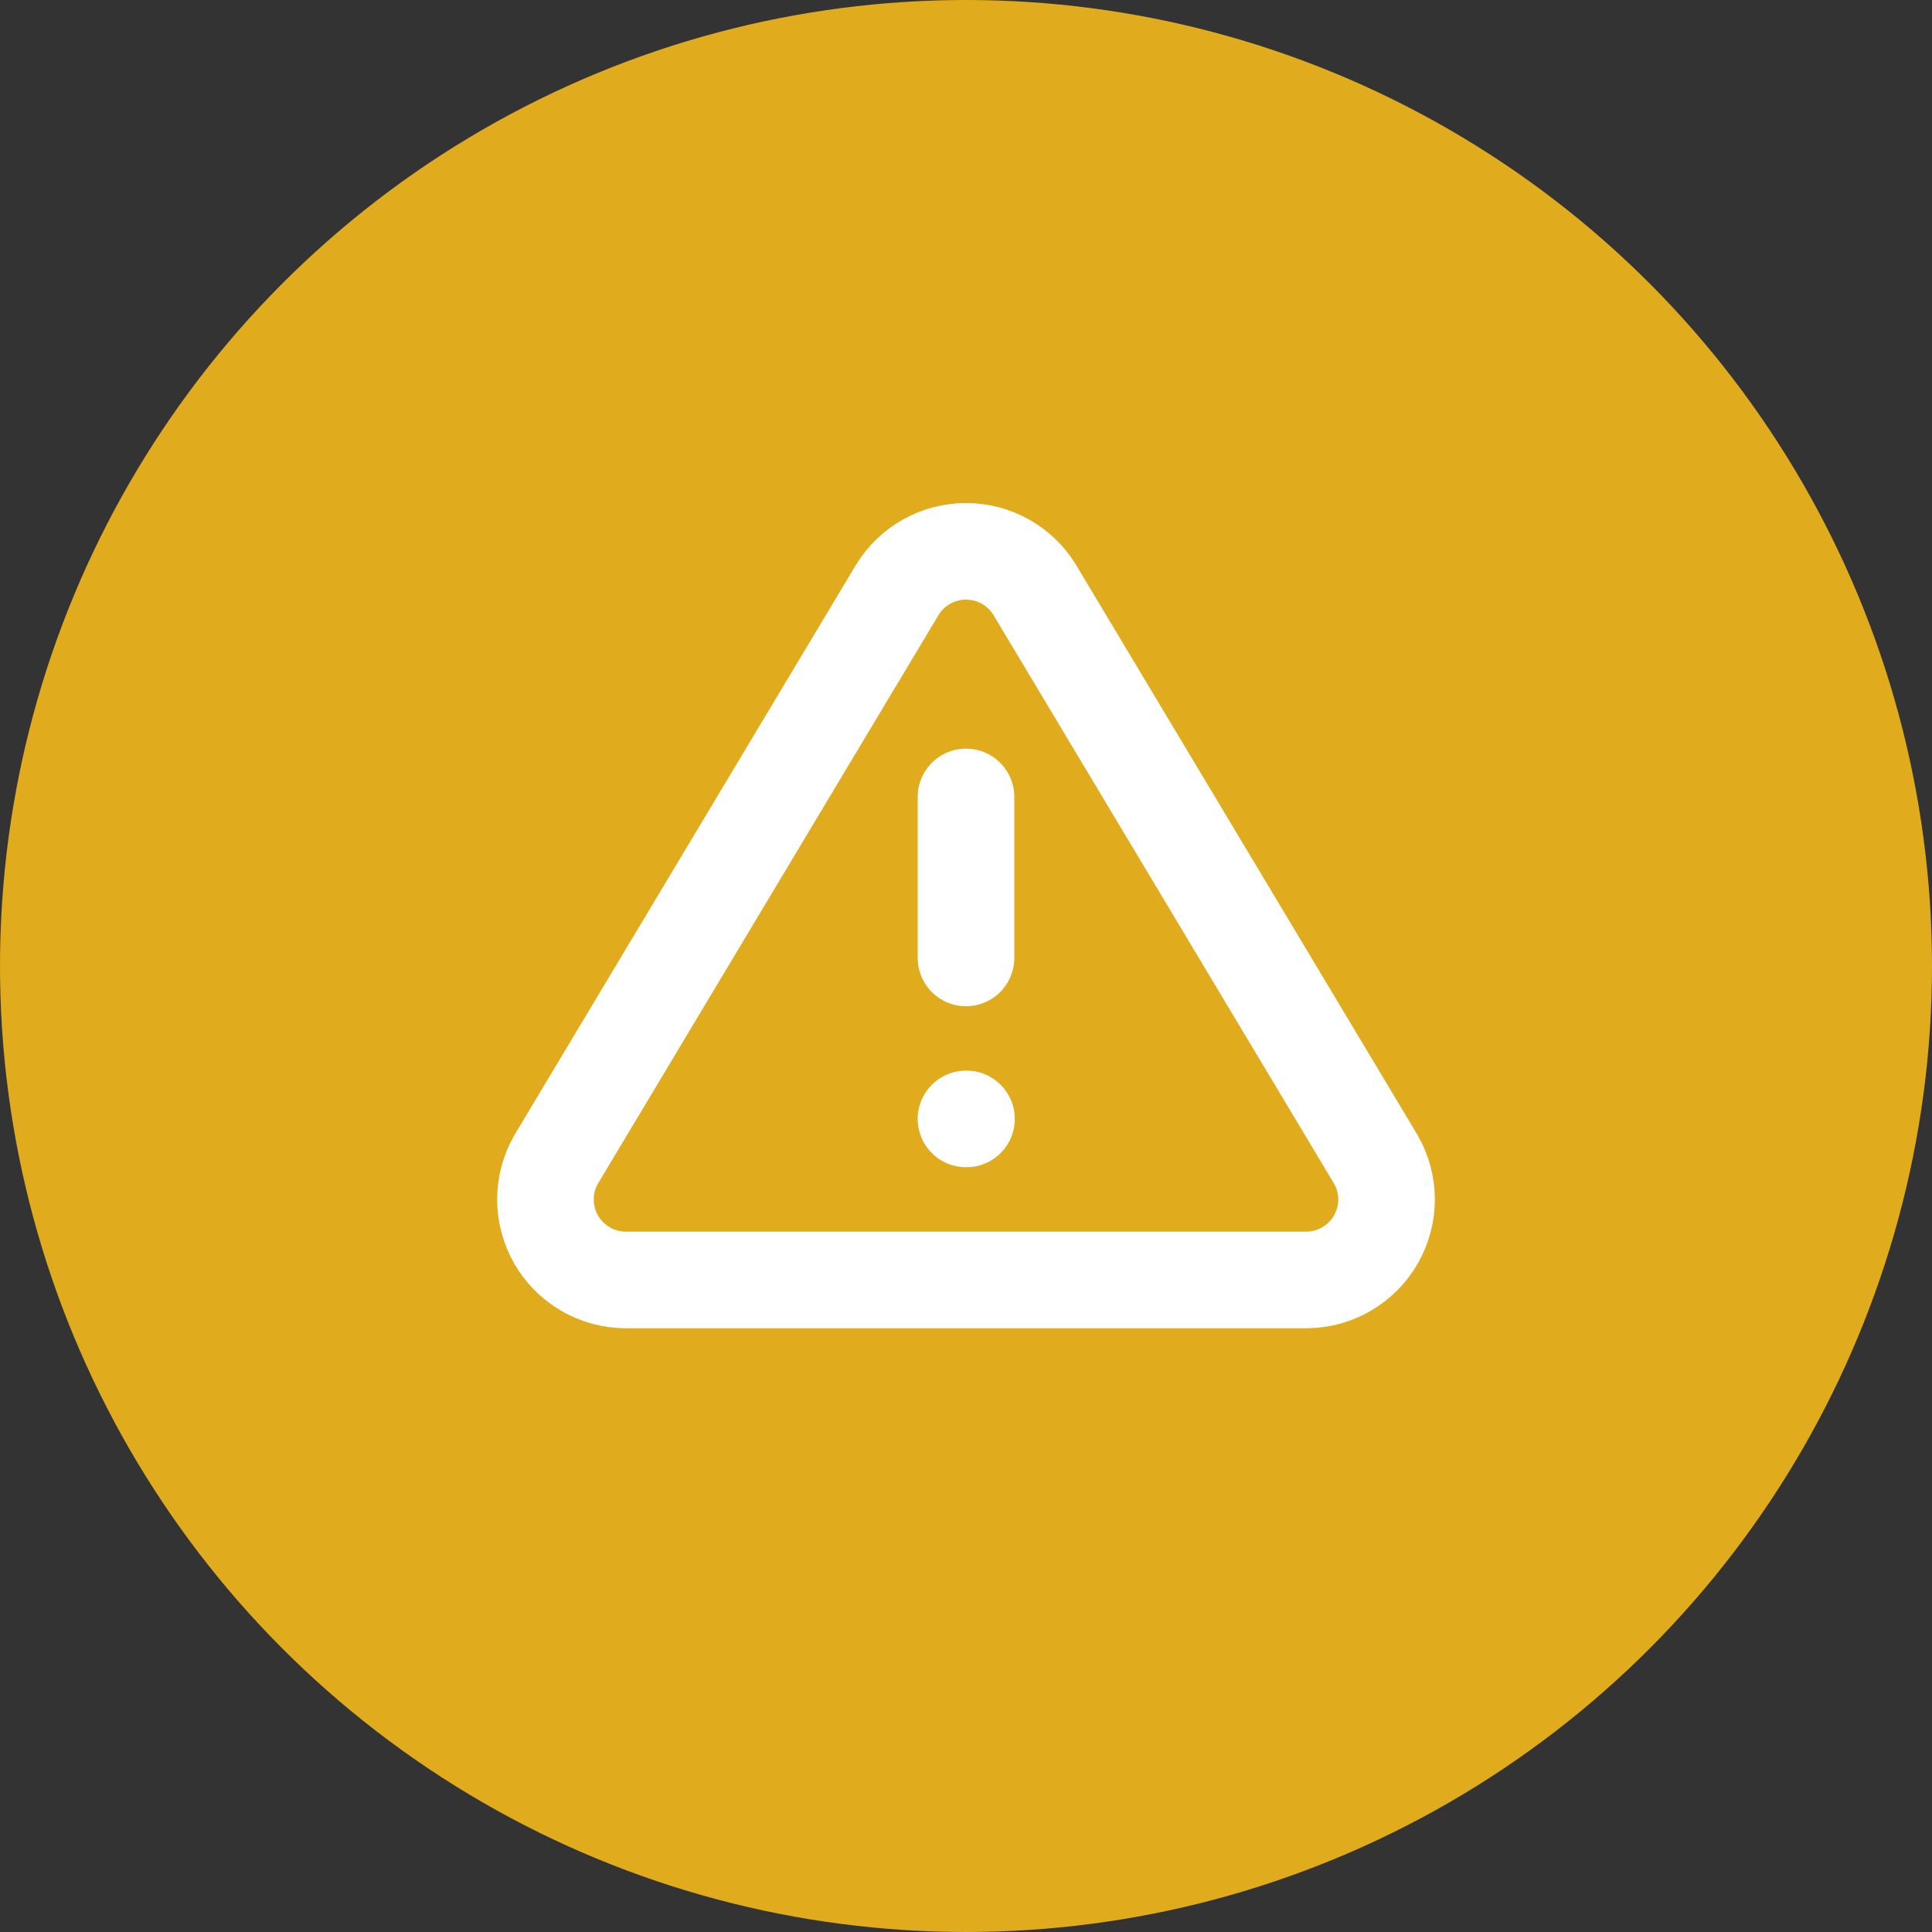
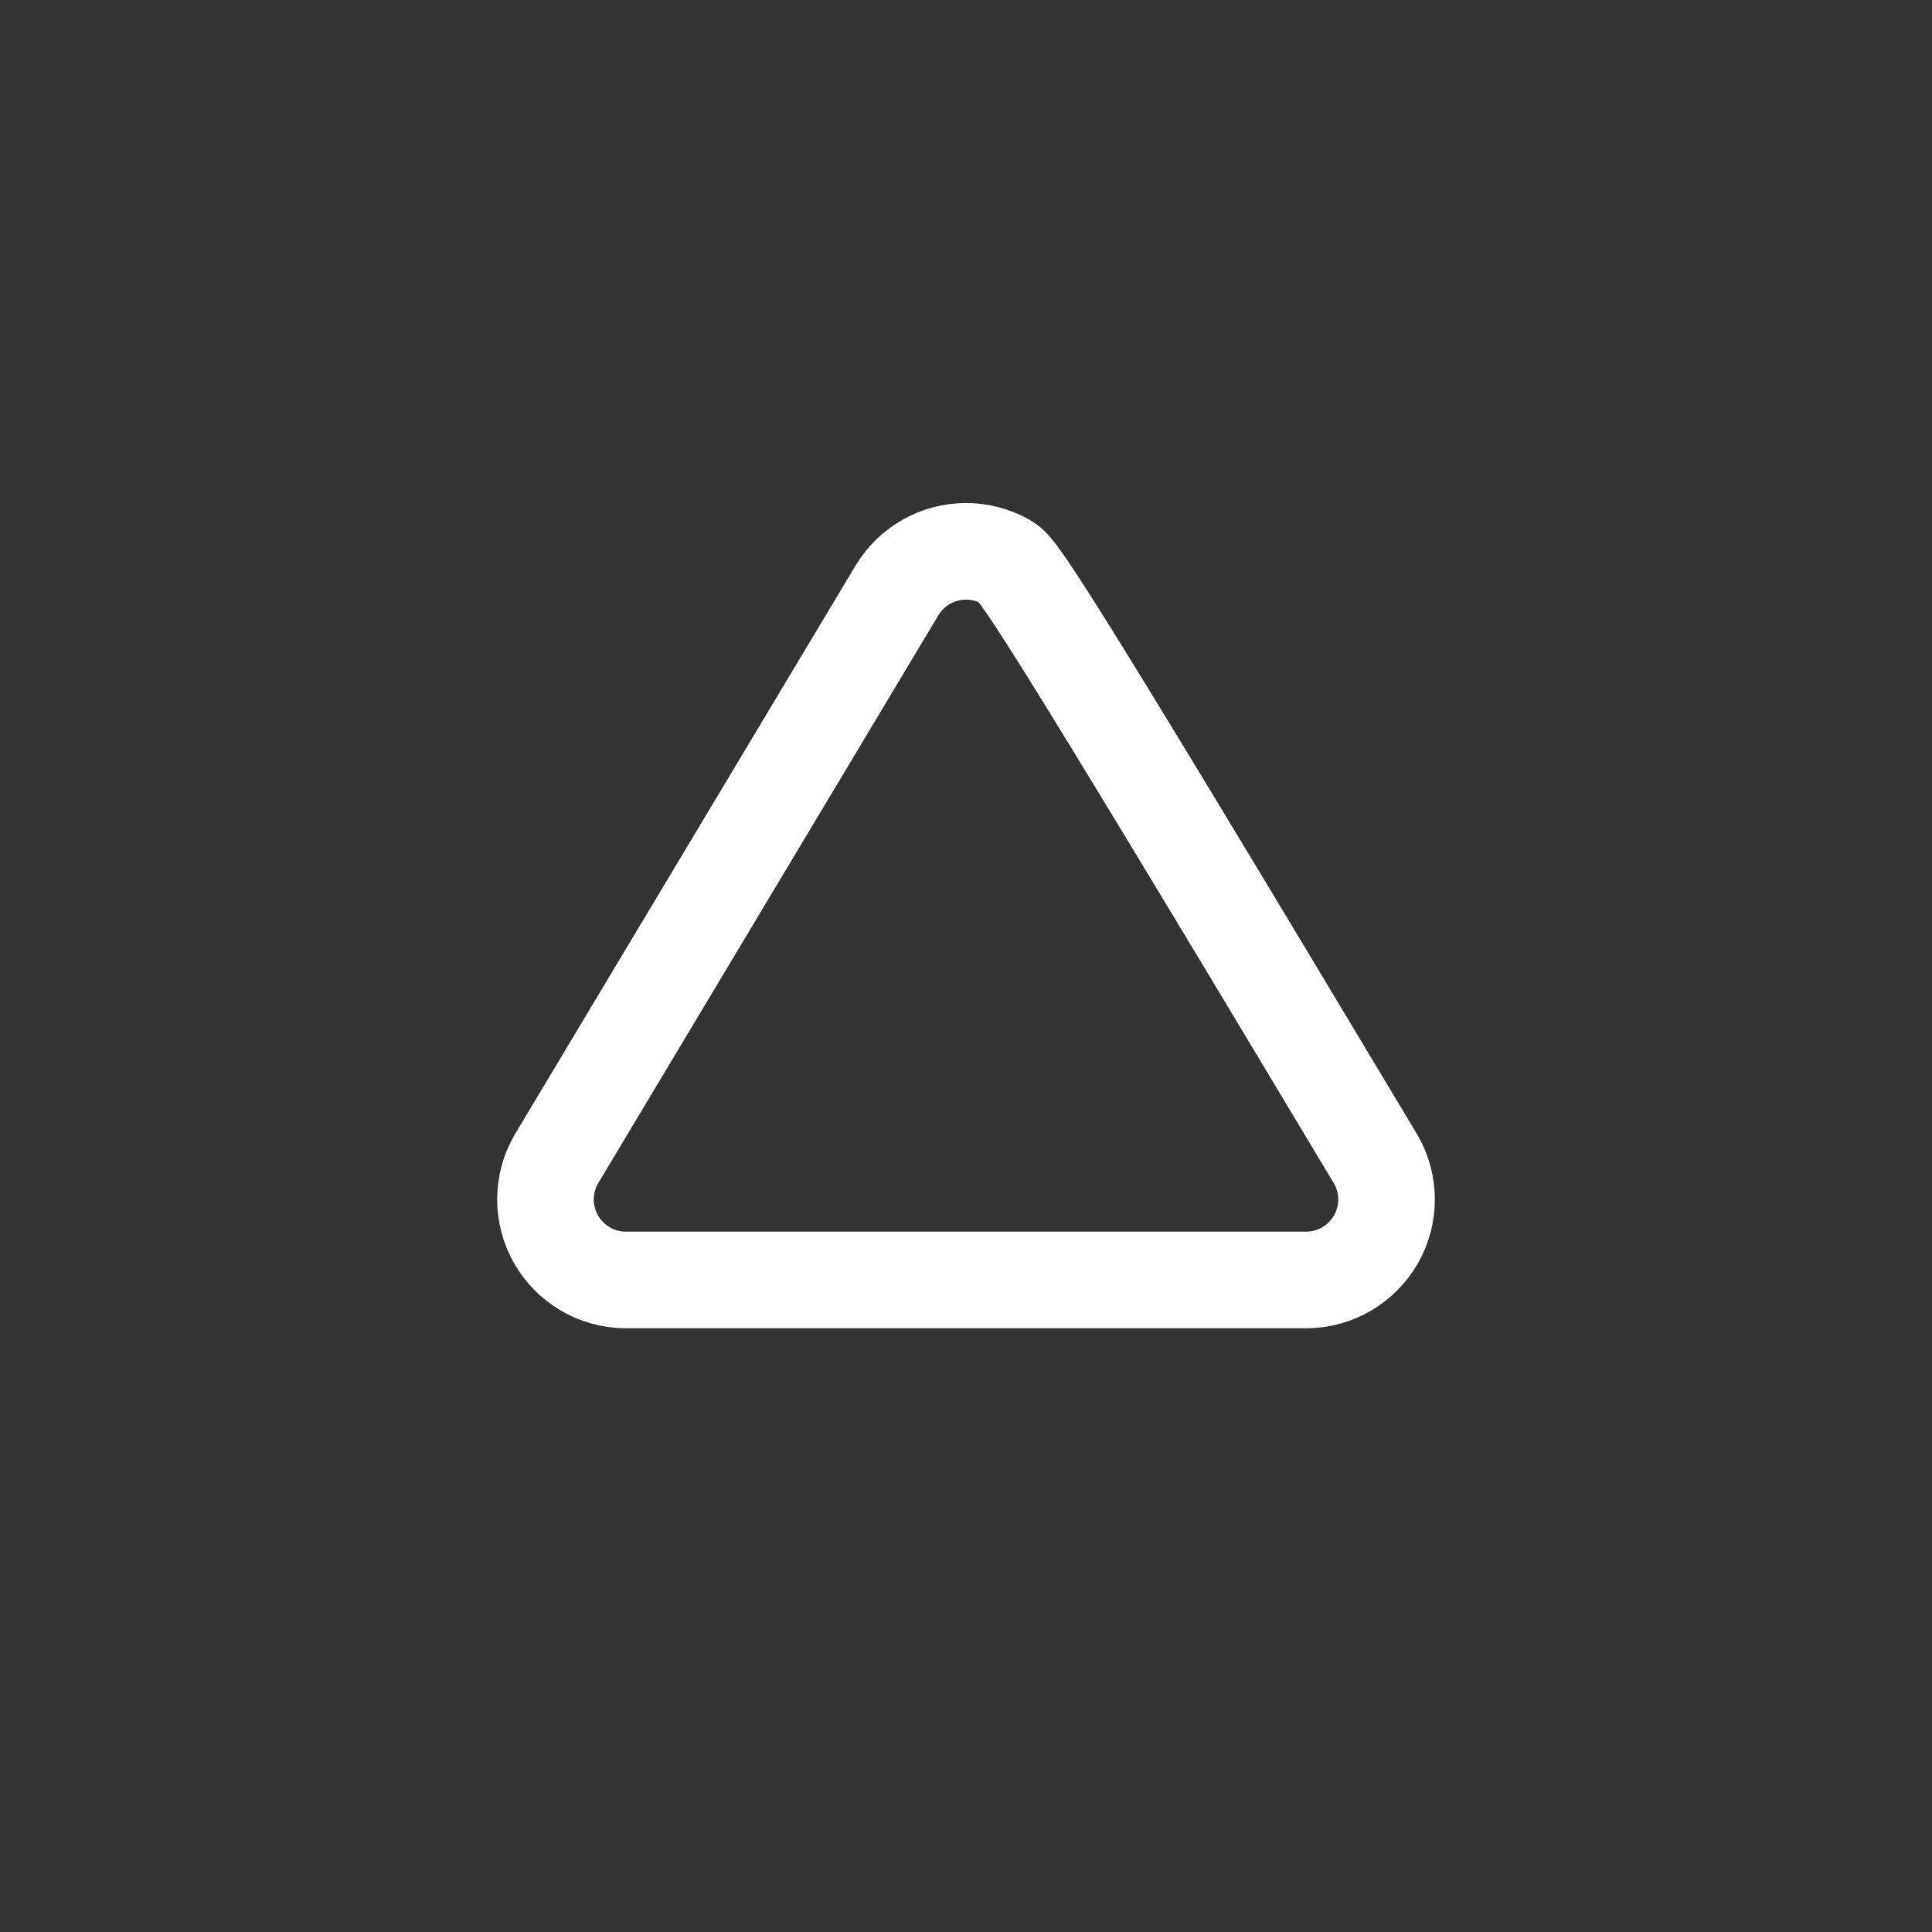
<svg xmlns="http://www.w3.org/2000/svg" width="40" height="40" viewBox="0 0 40 40" fill="none">
  <rect x="0" y="0" width="40" height="40" fill="#333333" stroke="none" />
-   <circle cx="20" cy="20" r="20" fill="#E1AB1E" />
-   <path d="M18.575 12.217L11.517 24C11.371 24.252 11.294 24.538 11.293 24.829C11.293 25.12 11.368 25.406 11.512 25.659C11.656 25.912 11.864 26.122 12.115 26.27C12.366 26.418 12.651 26.497 12.942 26.5H27.058C27.349 26.497 27.635 26.418 27.885 26.27C28.136 26.122 28.344 25.912 28.488 25.659C28.632 25.406 28.708 25.12 28.707 24.829C28.706 24.538 28.629 24.252 28.483 24L21.425 12.217C21.277 11.972 21.067 11.769 20.818 11.629C20.568 11.488 20.287 11.415 20 11.415C19.714 11.415 19.432 11.488 19.183 11.629C18.933 11.769 18.724 11.972 18.575 12.217Z" stroke="white" stroke-width="2" stroke-linecap="round" stroke-linejoin="round" />
-   <path d="M20 16.5V19.833" stroke="white" stroke-width="2" stroke-linecap="round" stroke-linejoin="round" />
-   <path d="M20 23.166H20.01" stroke="white" stroke-width="2" stroke-linecap="round" stroke-linejoin="round" />
+   <path d="M18.575 12.217L11.517 24C11.371 24.252 11.294 24.538 11.293 24.829C11.293 25.12 11.368 25.406 11.512 25.659C11.656 25.912 11.864 26.122 12.115 26.27C12.366 26.418 12.651 26.497 12.942 26.5H27.058C27.349 26.497 27.635 26.418 27.885 26.27C28.136 26.122 28.344 25.912 28.488 25.659C28.632 25.406 28.708 25.12 28.707 24.829C28.706 24.538 28.629 24.252 28.483 24C21.277 11.972 21.067 11.769 20.818 11.629C20.568 11.488 20.287 11.415 20 11.415C19.714 11.415 19.432 11.488 19.183 11.629C18.933 11.769 18.724 11.972 18.575 12.217Z" stroke="white" stroke-width="2" stroke-linecap="round" stroke-linejoin="round" />
</svg>